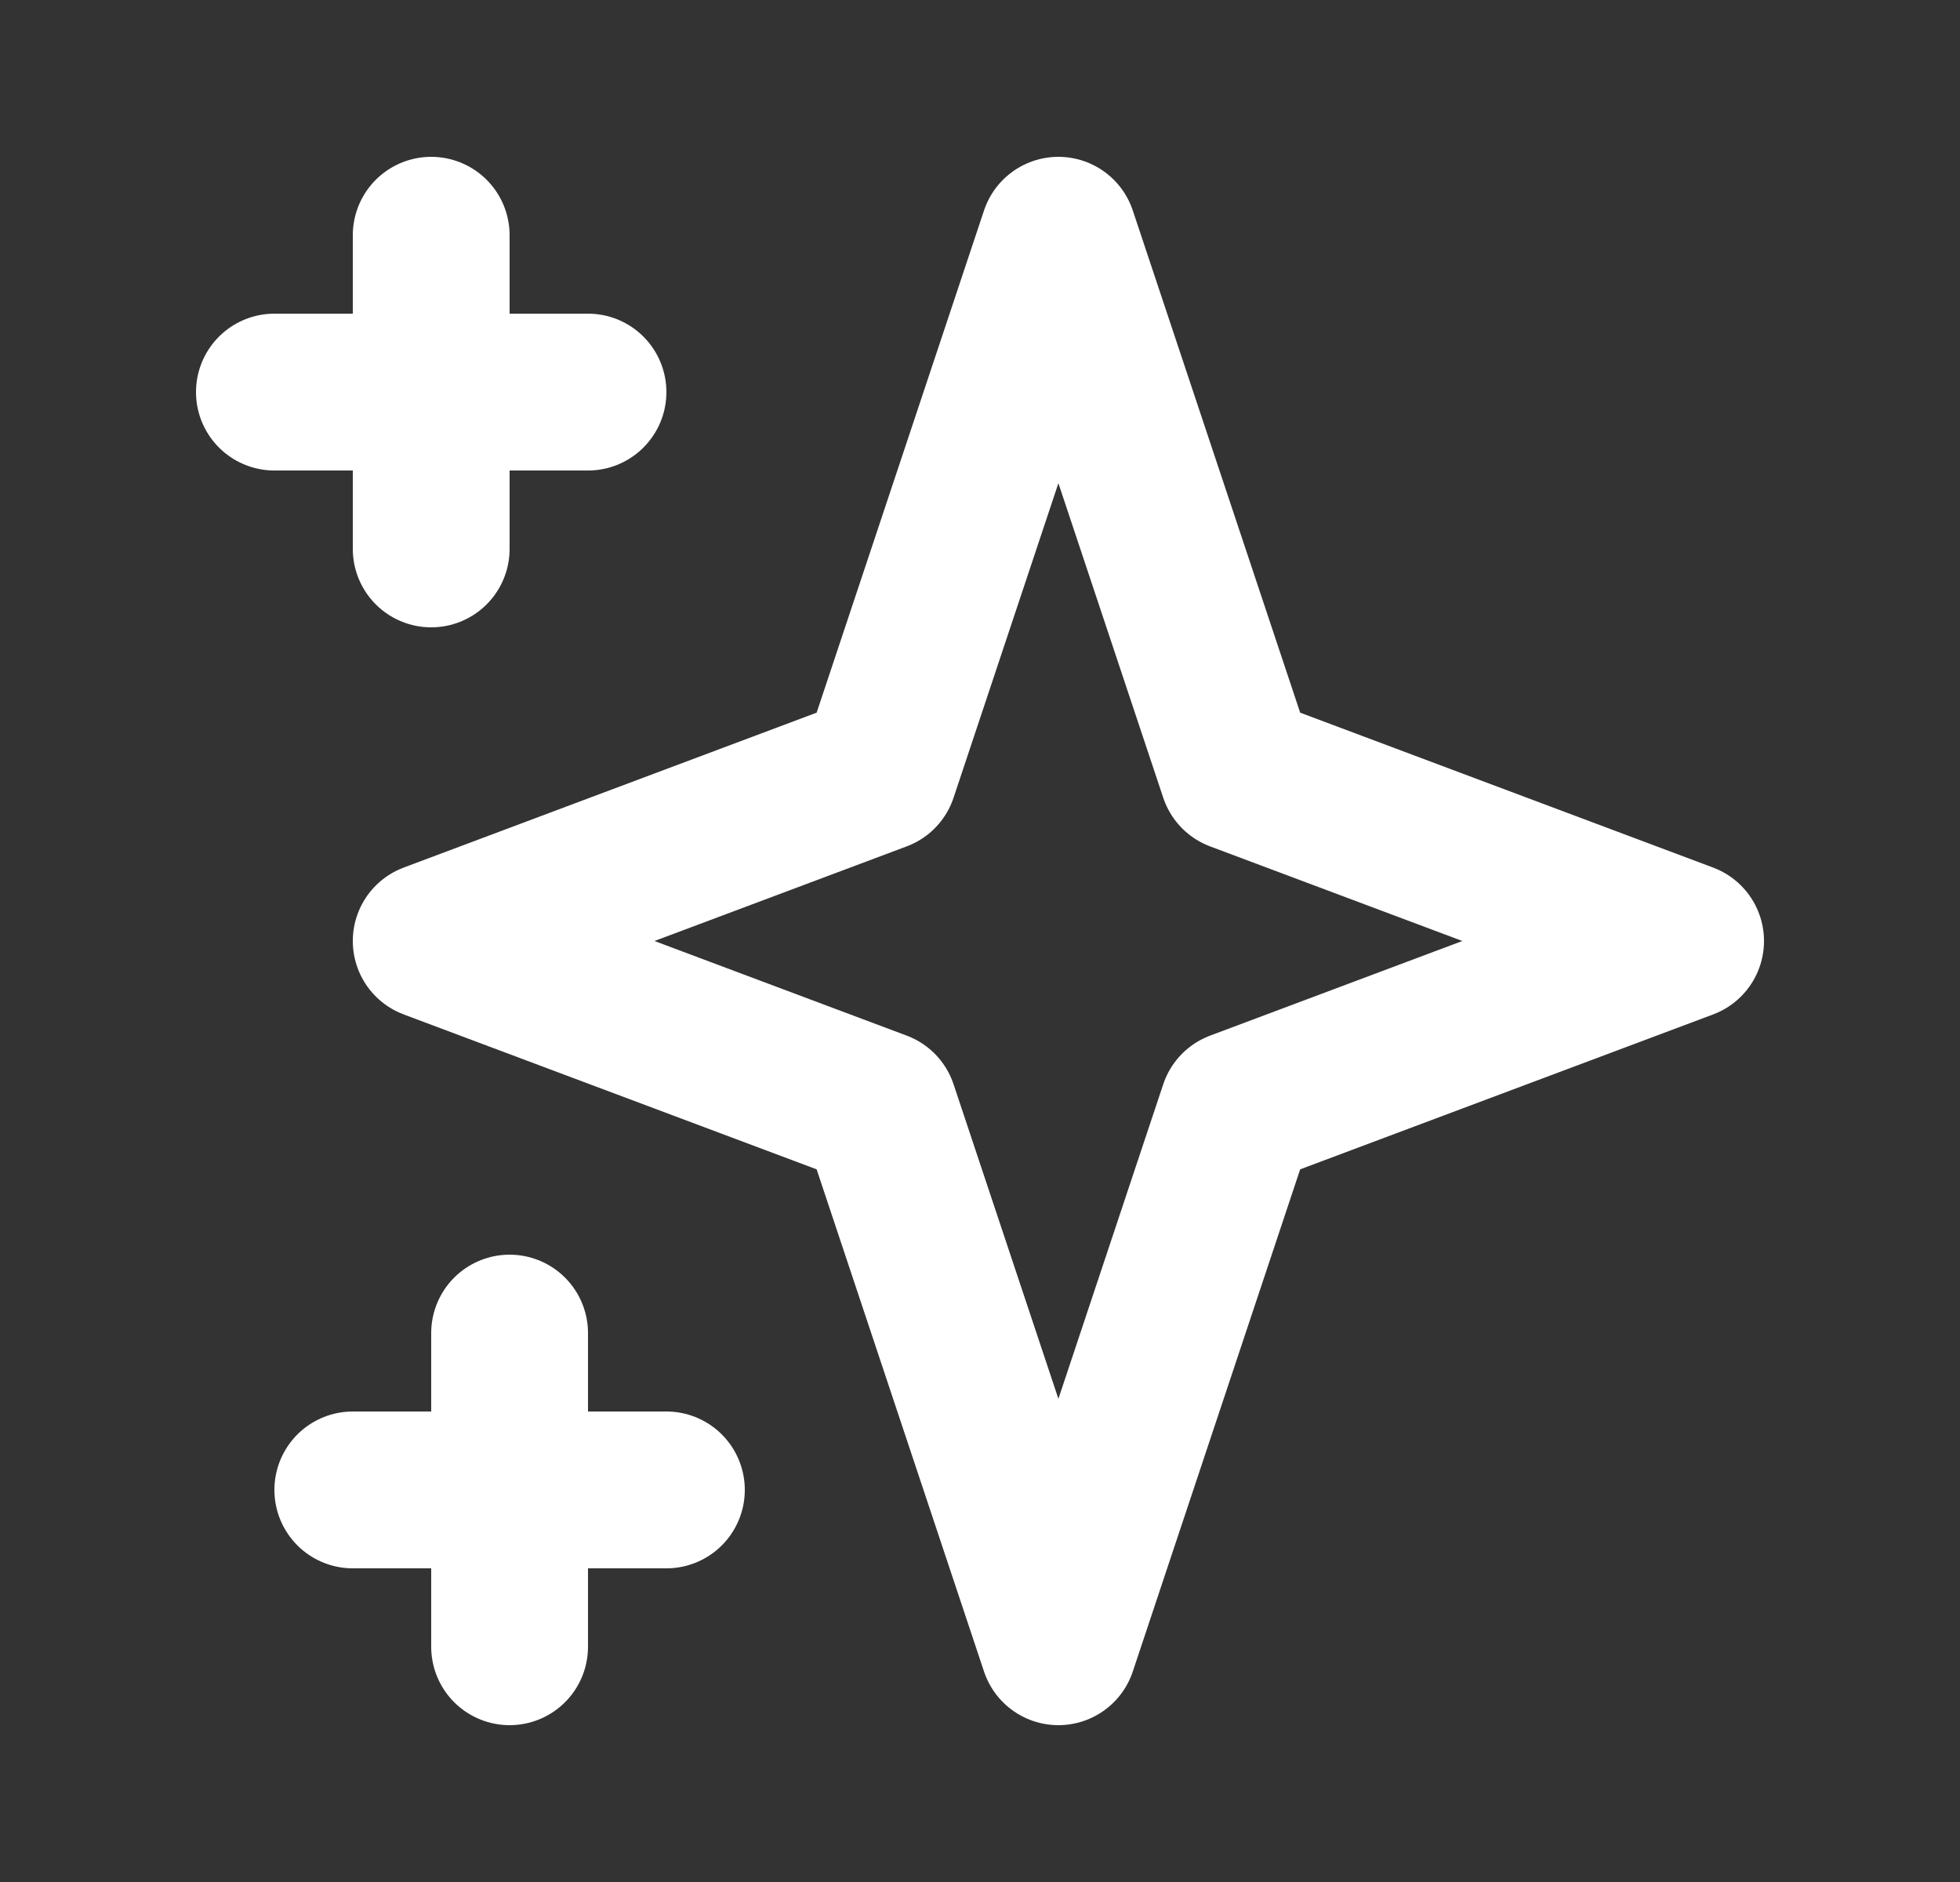
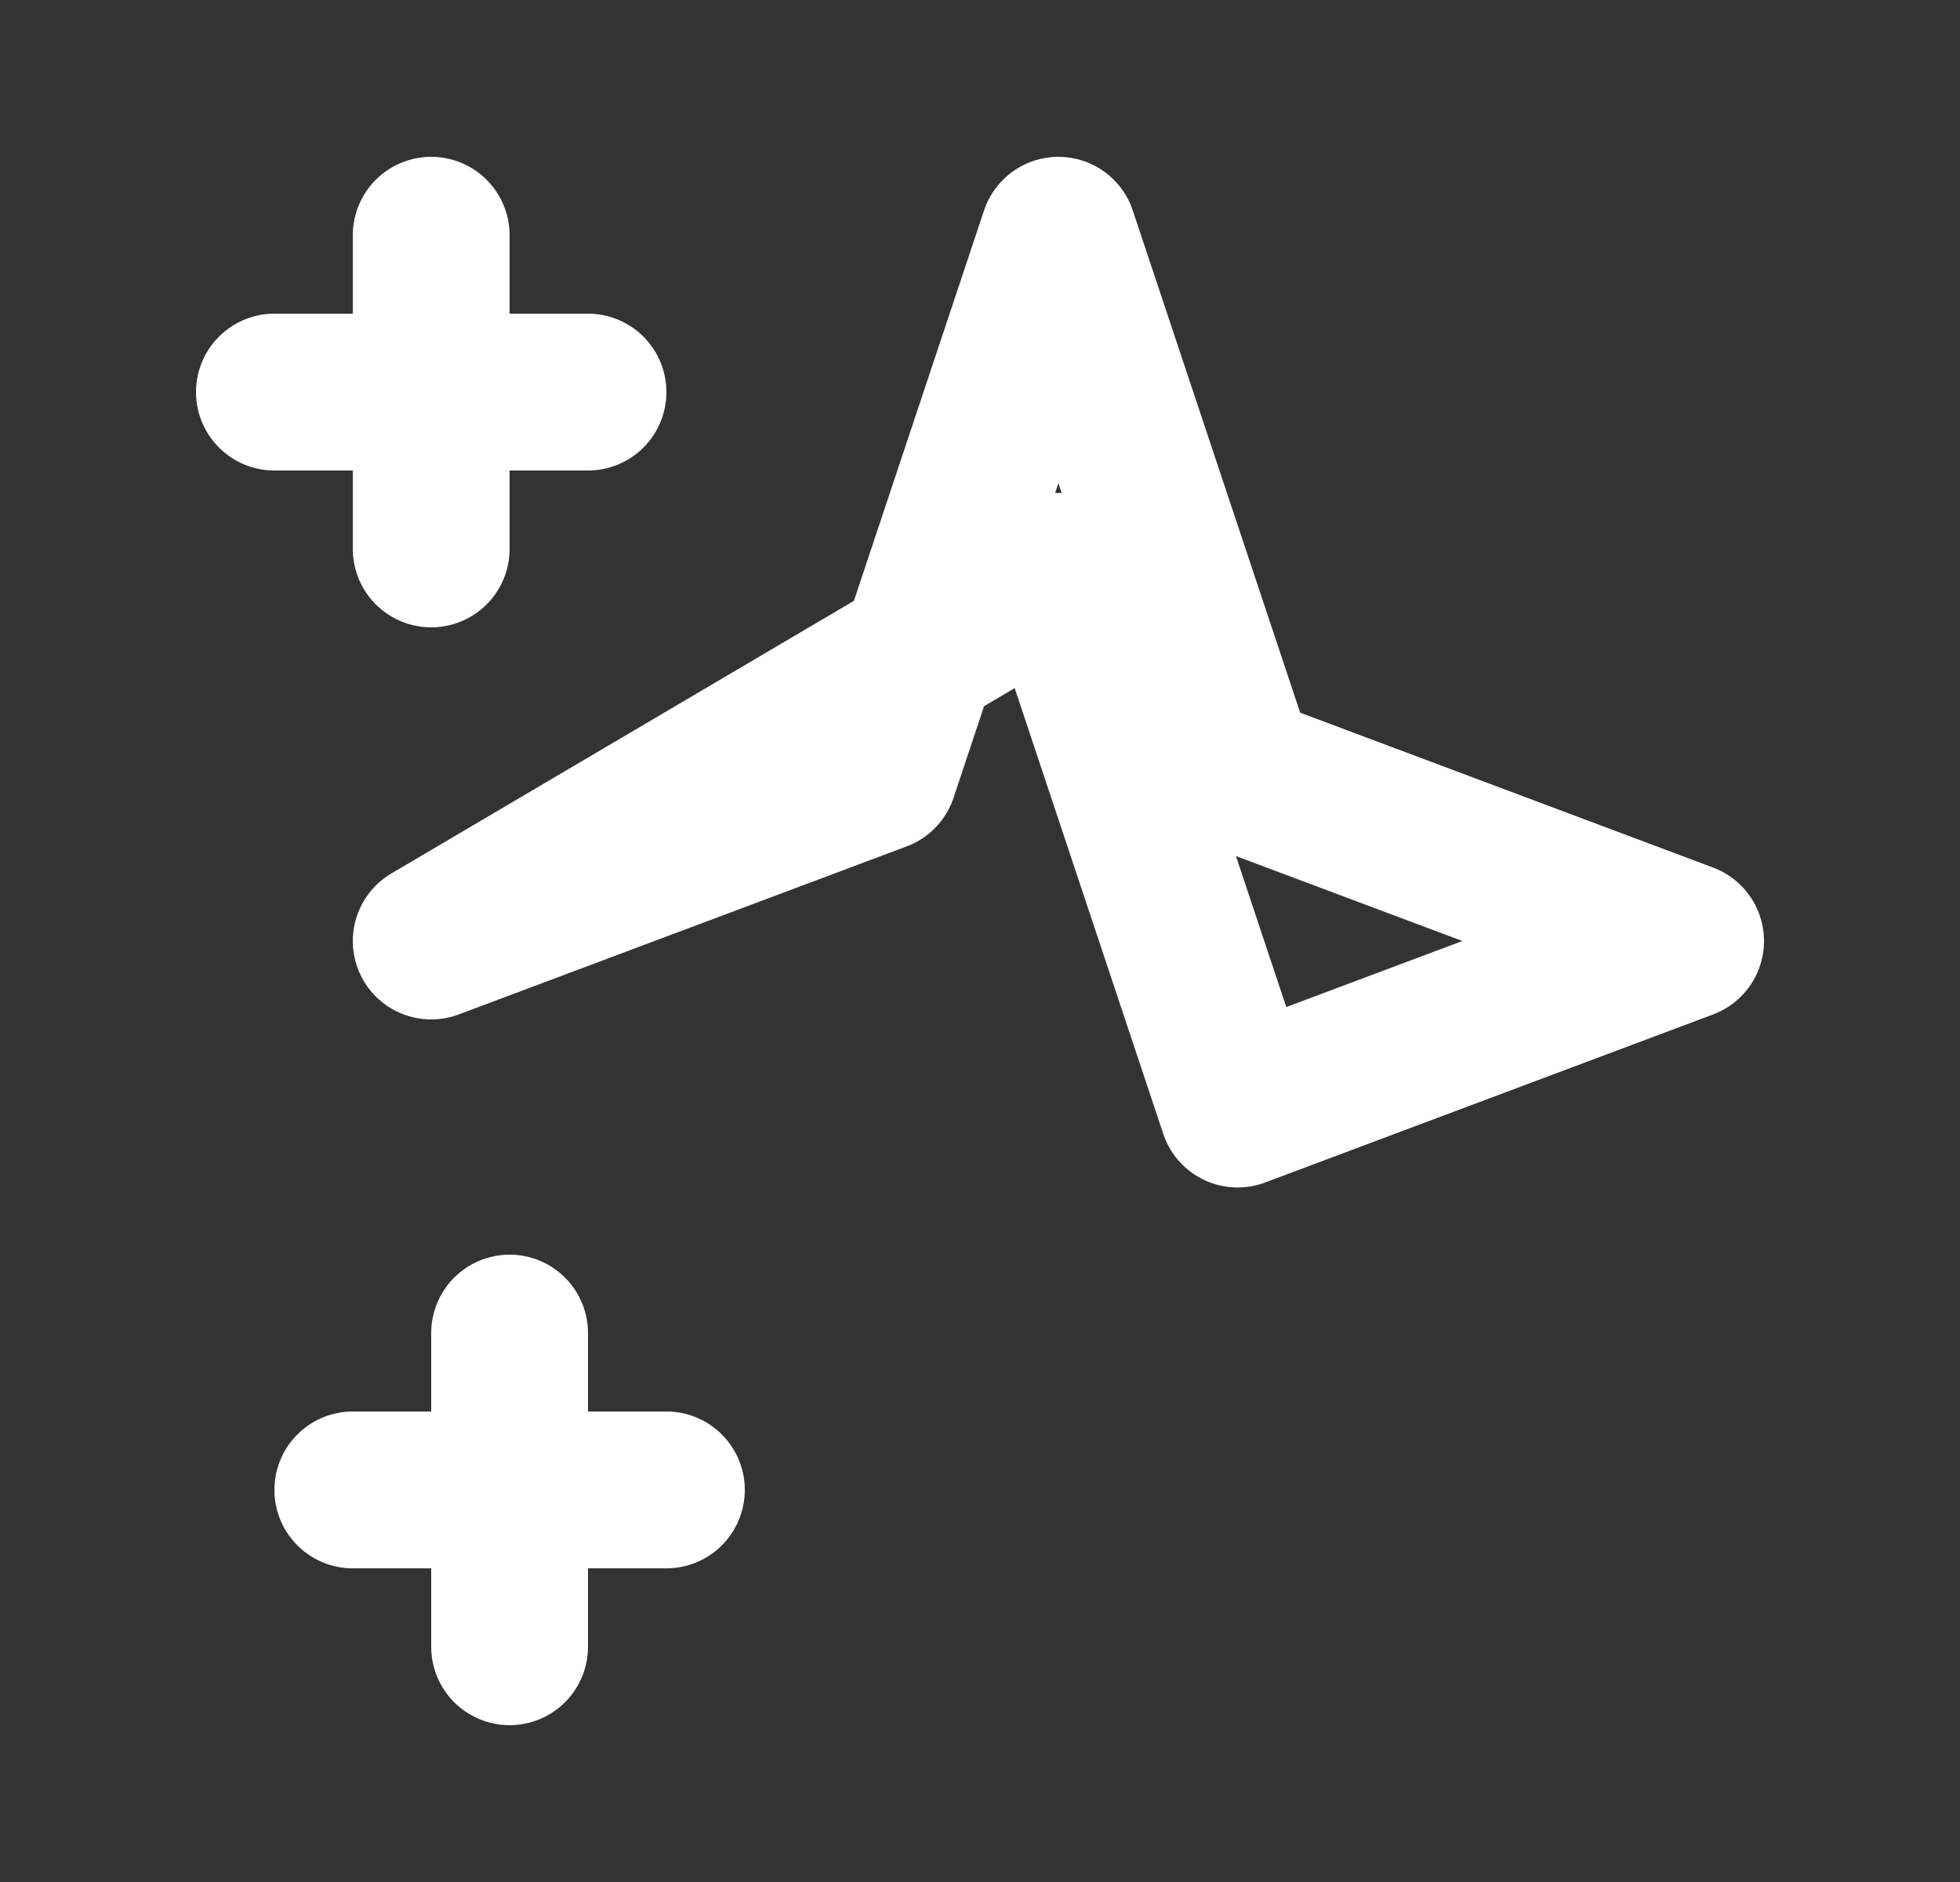
<svg xmlns="http://www.w3.org/2000/svg" width="25" height="24" fill="none" viewBox="0 0 25 24">
  <rect x="0" y="0" width="25" height="24" fill="#333333" stroke="none" />
-   <path stroke="#fff" stroke-linecap="round" stroke-linejoin="round" stroke-width="2" d="M5.5 3v4m-2-2h4m-1 12v4m-2-2h4m5-16 2.286 6.857L21.5 12l-5.714 2.143L13.5 21l-2.286-6.857L5.5 12l5.714-2.143Z" />
+   <path stroke="#fff" stroke-linecap="round" stroke-linejoin="round" stroke-width="2" d="M5.5 3v4m-2-2h4m-1 12v4m-2-2h4m5-16 2.286 6.857L21.5 12l-5.714 2.143l-2.286-6.857L5.5 12l5.714-2.143Z" />
</svg>